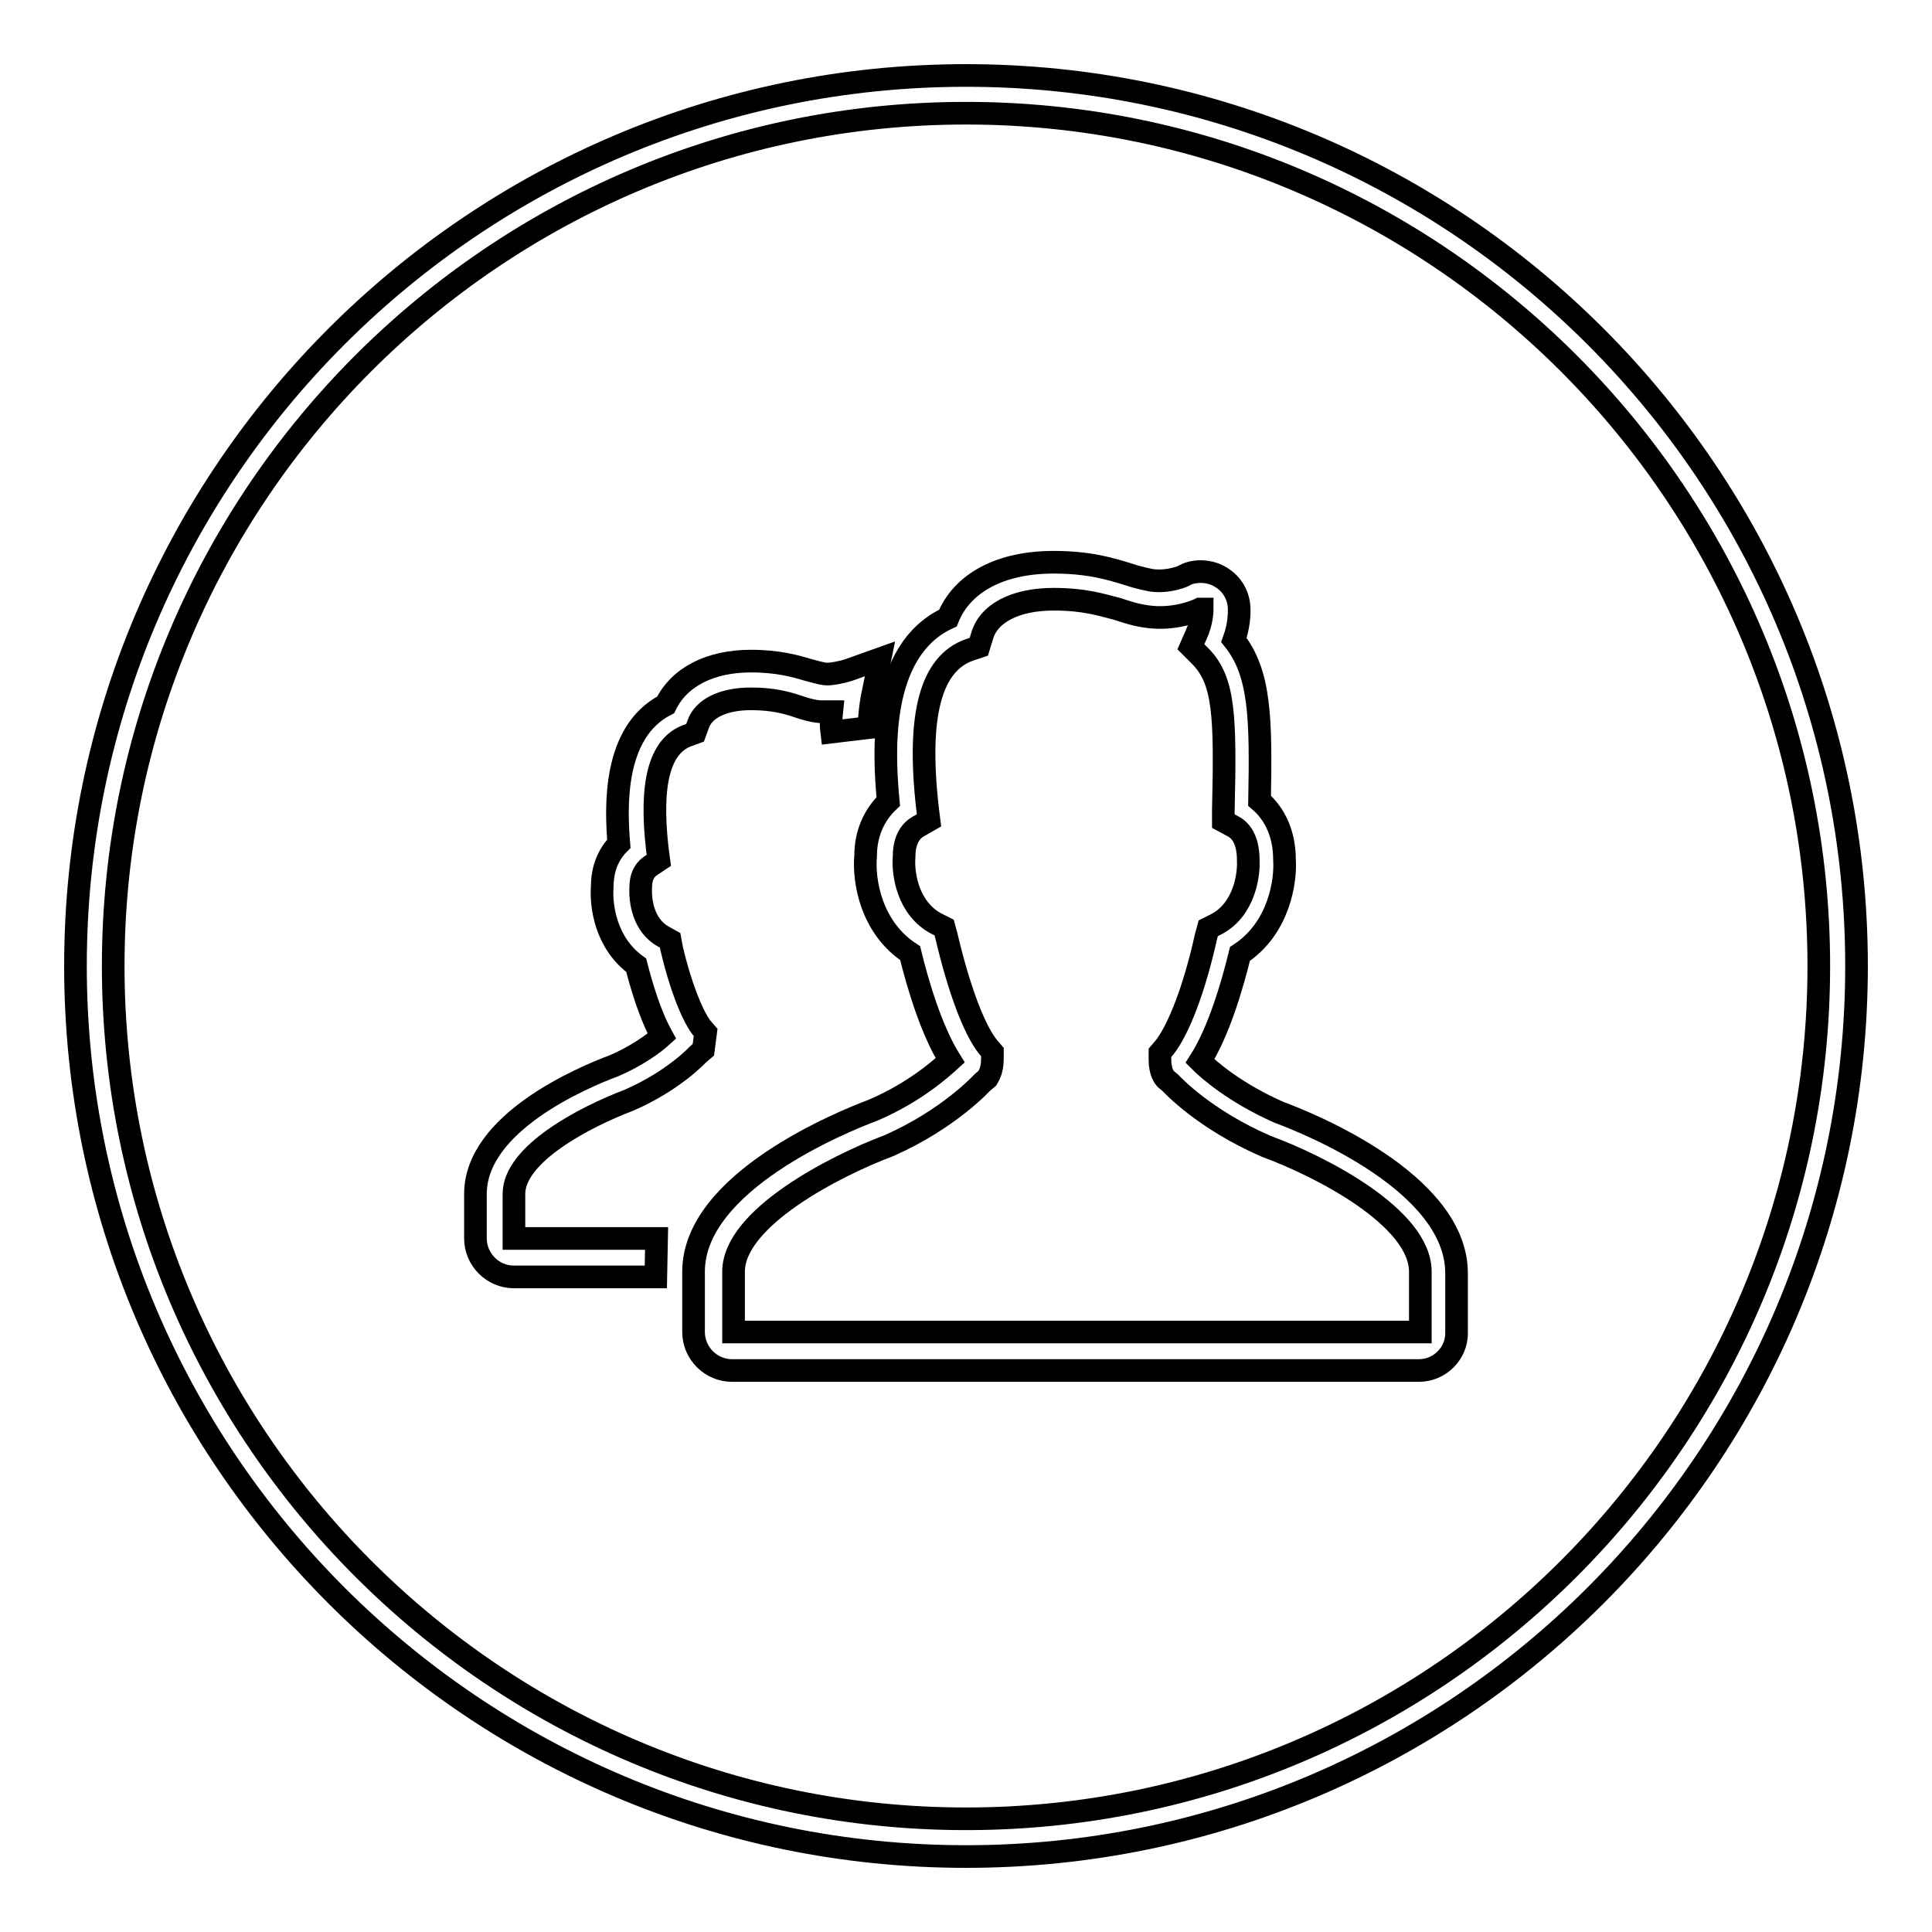
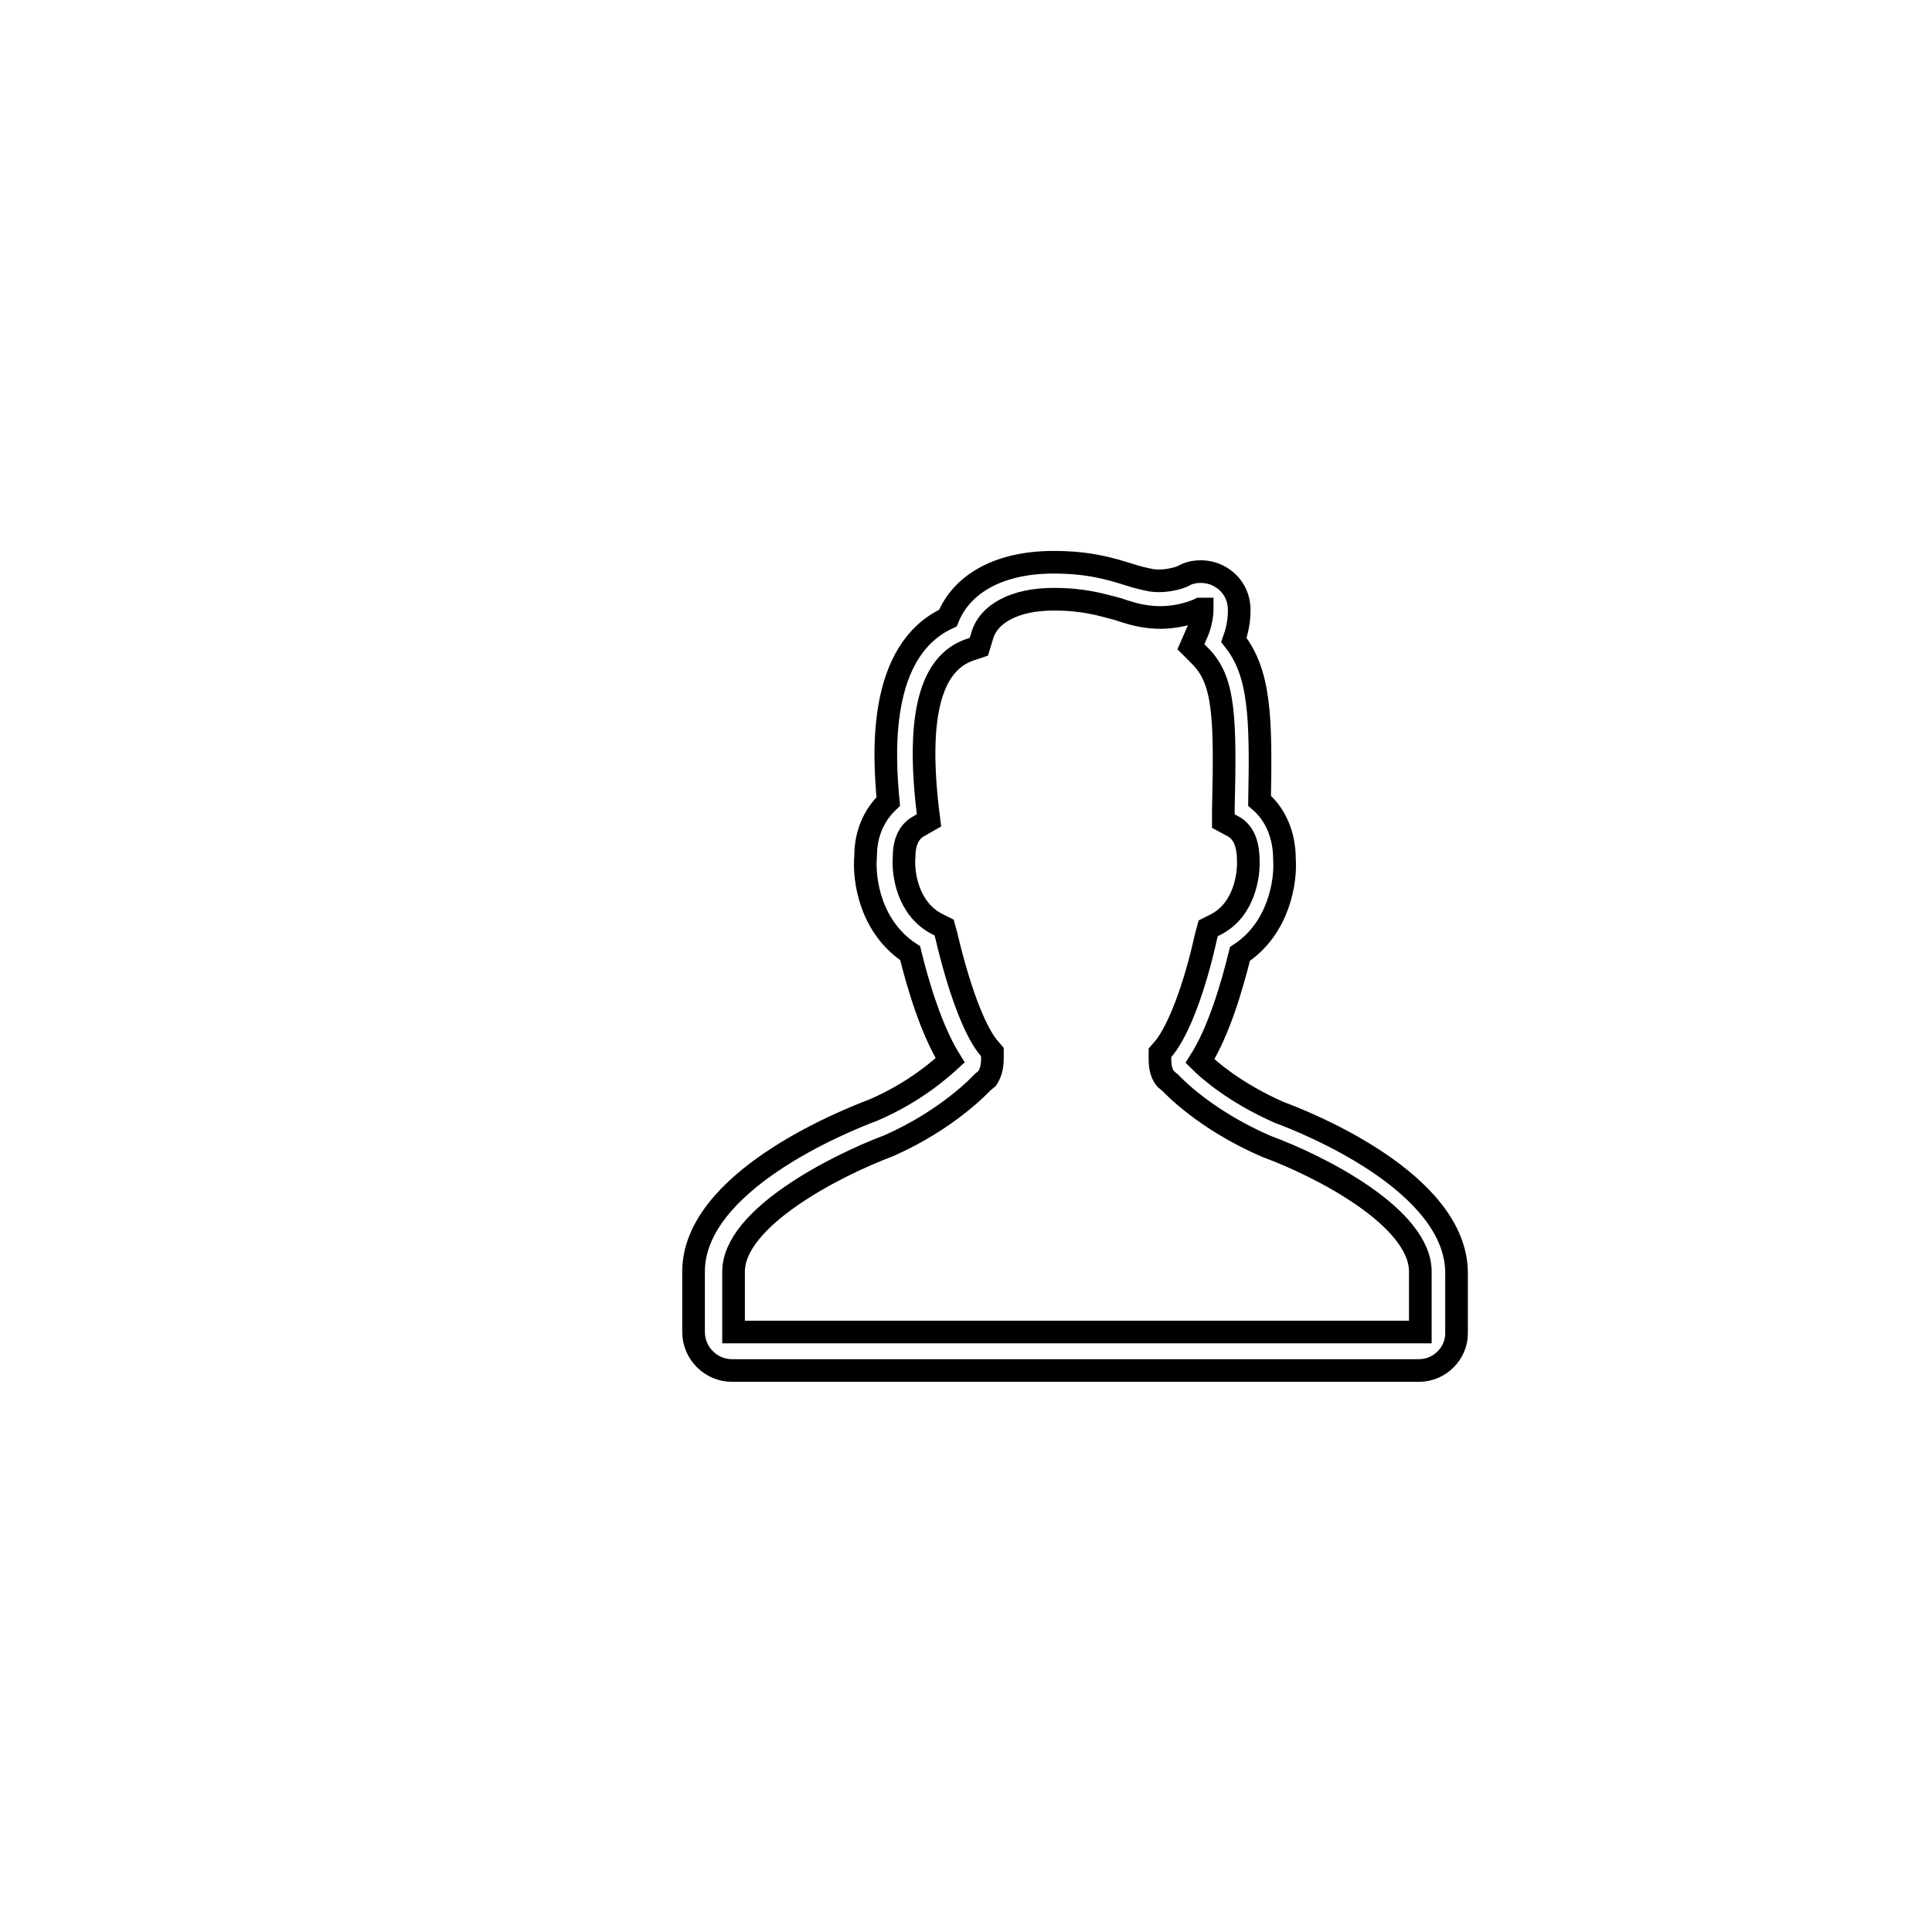
<svg xmlns="http://www.w3.org/2000/svg" version="1.1" x="0px" y="0px" viewBox="0 0 256 256" enable-background="new 0 0 256 256" xml:space="preserve">
  <g>
    <g>
-       <path stroke-width="3" fill-opacity="0" stroke="#000000" d="M128,246c-65.1,0-118-52.9-118-118C10,62.9,62.9,10,128,10c65.1,0,118,52.9,118,118C246,193.1,193.1,246,128,246z M128,15C65.7,15,15,65.7,15,128c0,62.3,50.7,113,113,113c62.3,0,113-50.7,113-113C241,65.7,190.3,15,128,15z" />
-       <path stroke-width="3" fill-opacity="0" stroke="#000000" d="M128,128" />
      <path stroke-width="3" fill-opacity="0" stroke="#000000" d="M188,181.6H97c-2.8,0-5.1-2.3-5.1-5.1v-8c0-11.9,19.8-19.9,23.8-21.4c5.6-2.4,9.1-5.6,10.2-6.6c-2.5-4-4.3-10.1-5.3-14.2c-5.2-3.4-6.2-9.6-5.9-12.9c0-2.9,1.1-5.4,3-7.2c-0.6-6.3-1.4-20,7.9-24.3c1.9-4.7,7-7.4,14-7.4c4.8,0,7.6,0.9,9.9,1.6c1.2,0.4,2.1,0.6,3.1,0.8c2.3,0.3,4.4-0.6,4.4-0.7c1.4-0.7,3.4-0.6,4.8,0.3c1.5,0.9,2.4,2.5,2.4,4.3c0,0.5,0,2.1-0.7,4c3.5,4.4,3.6,10.4,3.4,21.3c2.1,1.8,3.3,4.5,3.3,7.8c0.2,2.8-0.7,9.1-5.9,12.5c-1,4.1-2.8,10.3-5.3,14.2c1.1,1.1,4.6,4.2,10.5,6.8c3.8,1.4,23.5,9.3,23.5,21.3v8C193,179.3,190.8,181.6,188,181.6z M139.6,79.4c-5.1,0-8.7,1.9-9.5,5l-0.4,1.3l-1.2,0.4c-5.2,1.8-7,8.7-5.6,21l0.2,1.6l-1.4,0.8c-0.9,0.5-1.9,1.6-1.9,4c-0.2,2.3,0.5,6.9,4.3,8.9l1,0.5l0.3,1.1c1.6,6.8,3.6,12.3,5.5,14.7l0.6,0.7v0.9c0,1.7-0.6,2.4-0.7,2.6l-0.6,0.5c-0.2,0.2-4.5,4.9-12.4,8.4c-7.2,2.7-20.6,9.6-20.6,16.7v8l91,0c0,0,0,0,0,0v-8c0-7.2-13.3-14-20.4-16.6c-8.3-3.6-12.5-8.2-12.7-8.4l-0.6-0.5c-0.2-0.2-0.8-0.9-0.8-2.6v-0.9l0.6-0.7c1.9-2.4,4-7.9,5.5-14.7l0.3-1.1l1-0.5c3.9-2,4.4-6.8,4.3-8.5c0-2.3-0.7-3.8-2-4.5l-1.3-0.7l0-1.5c0.3-12.5,0.1-17.1-3-20.3l-1.3-1.3l0.7-1.6c0.8-1.7,0.8-3.3,0.8-3.4l-0.3,0c-0.6,0.3-3.5,1.5-7,1c-1.5-0.2-2.7-0.6-3.9-1C145.8,80.1,143.6,79.4,139.6,79.4z" />
-       <path stroke-width="3" fill-opacity="0" stroke="#000000" d="M86.9,169.2H68.1c-2.8,0-5.1-2.3-5.1-5.1v-5.9c0-9.4,14.1-15.4,18.4-17c3-1.3,5.2-2.9,6.3-3.9c-1.6-2.9-2.7-6.7-3.4-9.4c-4-2.9-4.7-7.8-4.5-10.4c0-2.2,0.7-4.2,2.2-5.7c-0.4-4.8-0.8-14.8,6.2-18.4c1.8-3.7,5.9-5.8,11.3-5.8c3.7,0,6,0.7,7.7,1.2c0.8,0.2,1.4,0.4,2.1,0.5c0.8,0.1,2.5-0.3,3.1-0.5l4.2-1.5l-0.9,4.4c-0.3,1.3-0.6,3.7-0.5,4.7l-5,0.6c-0.1-0.8-0.1-1.8,0-2.7c-0.6,0-1.1,0-1.6,0c-1.1-0.1-2-0.4-2.9-0.7c-1.5-0.5-3.3-1-6.2-1c-3.7,0-6.3,1.3-7,3.4l-0.4,1.1l-1.1,0.4c-3.6,1.4-4.9,6.3-3.9,15l0.2,1.5l-1.2,0.8c-0.8,0.6-1.2,1.5-1.2,2.8c-0.1,1.7,0.3,5,3,6.5l0.9,0.5l0.2,1.1c1.1,4.7,2.6,8.6,3.9,10.4l0.6,0.7l-0.3,2.3l-0.7,0.6c0,0-3.2,3.5-9.2,6.1c-5.8,2.2-15.2,7.1-15.2,12.4v5.9l18.9,0L86.9,169.2L86.9,169.2z" />
    </g>
  </g>
</svg>